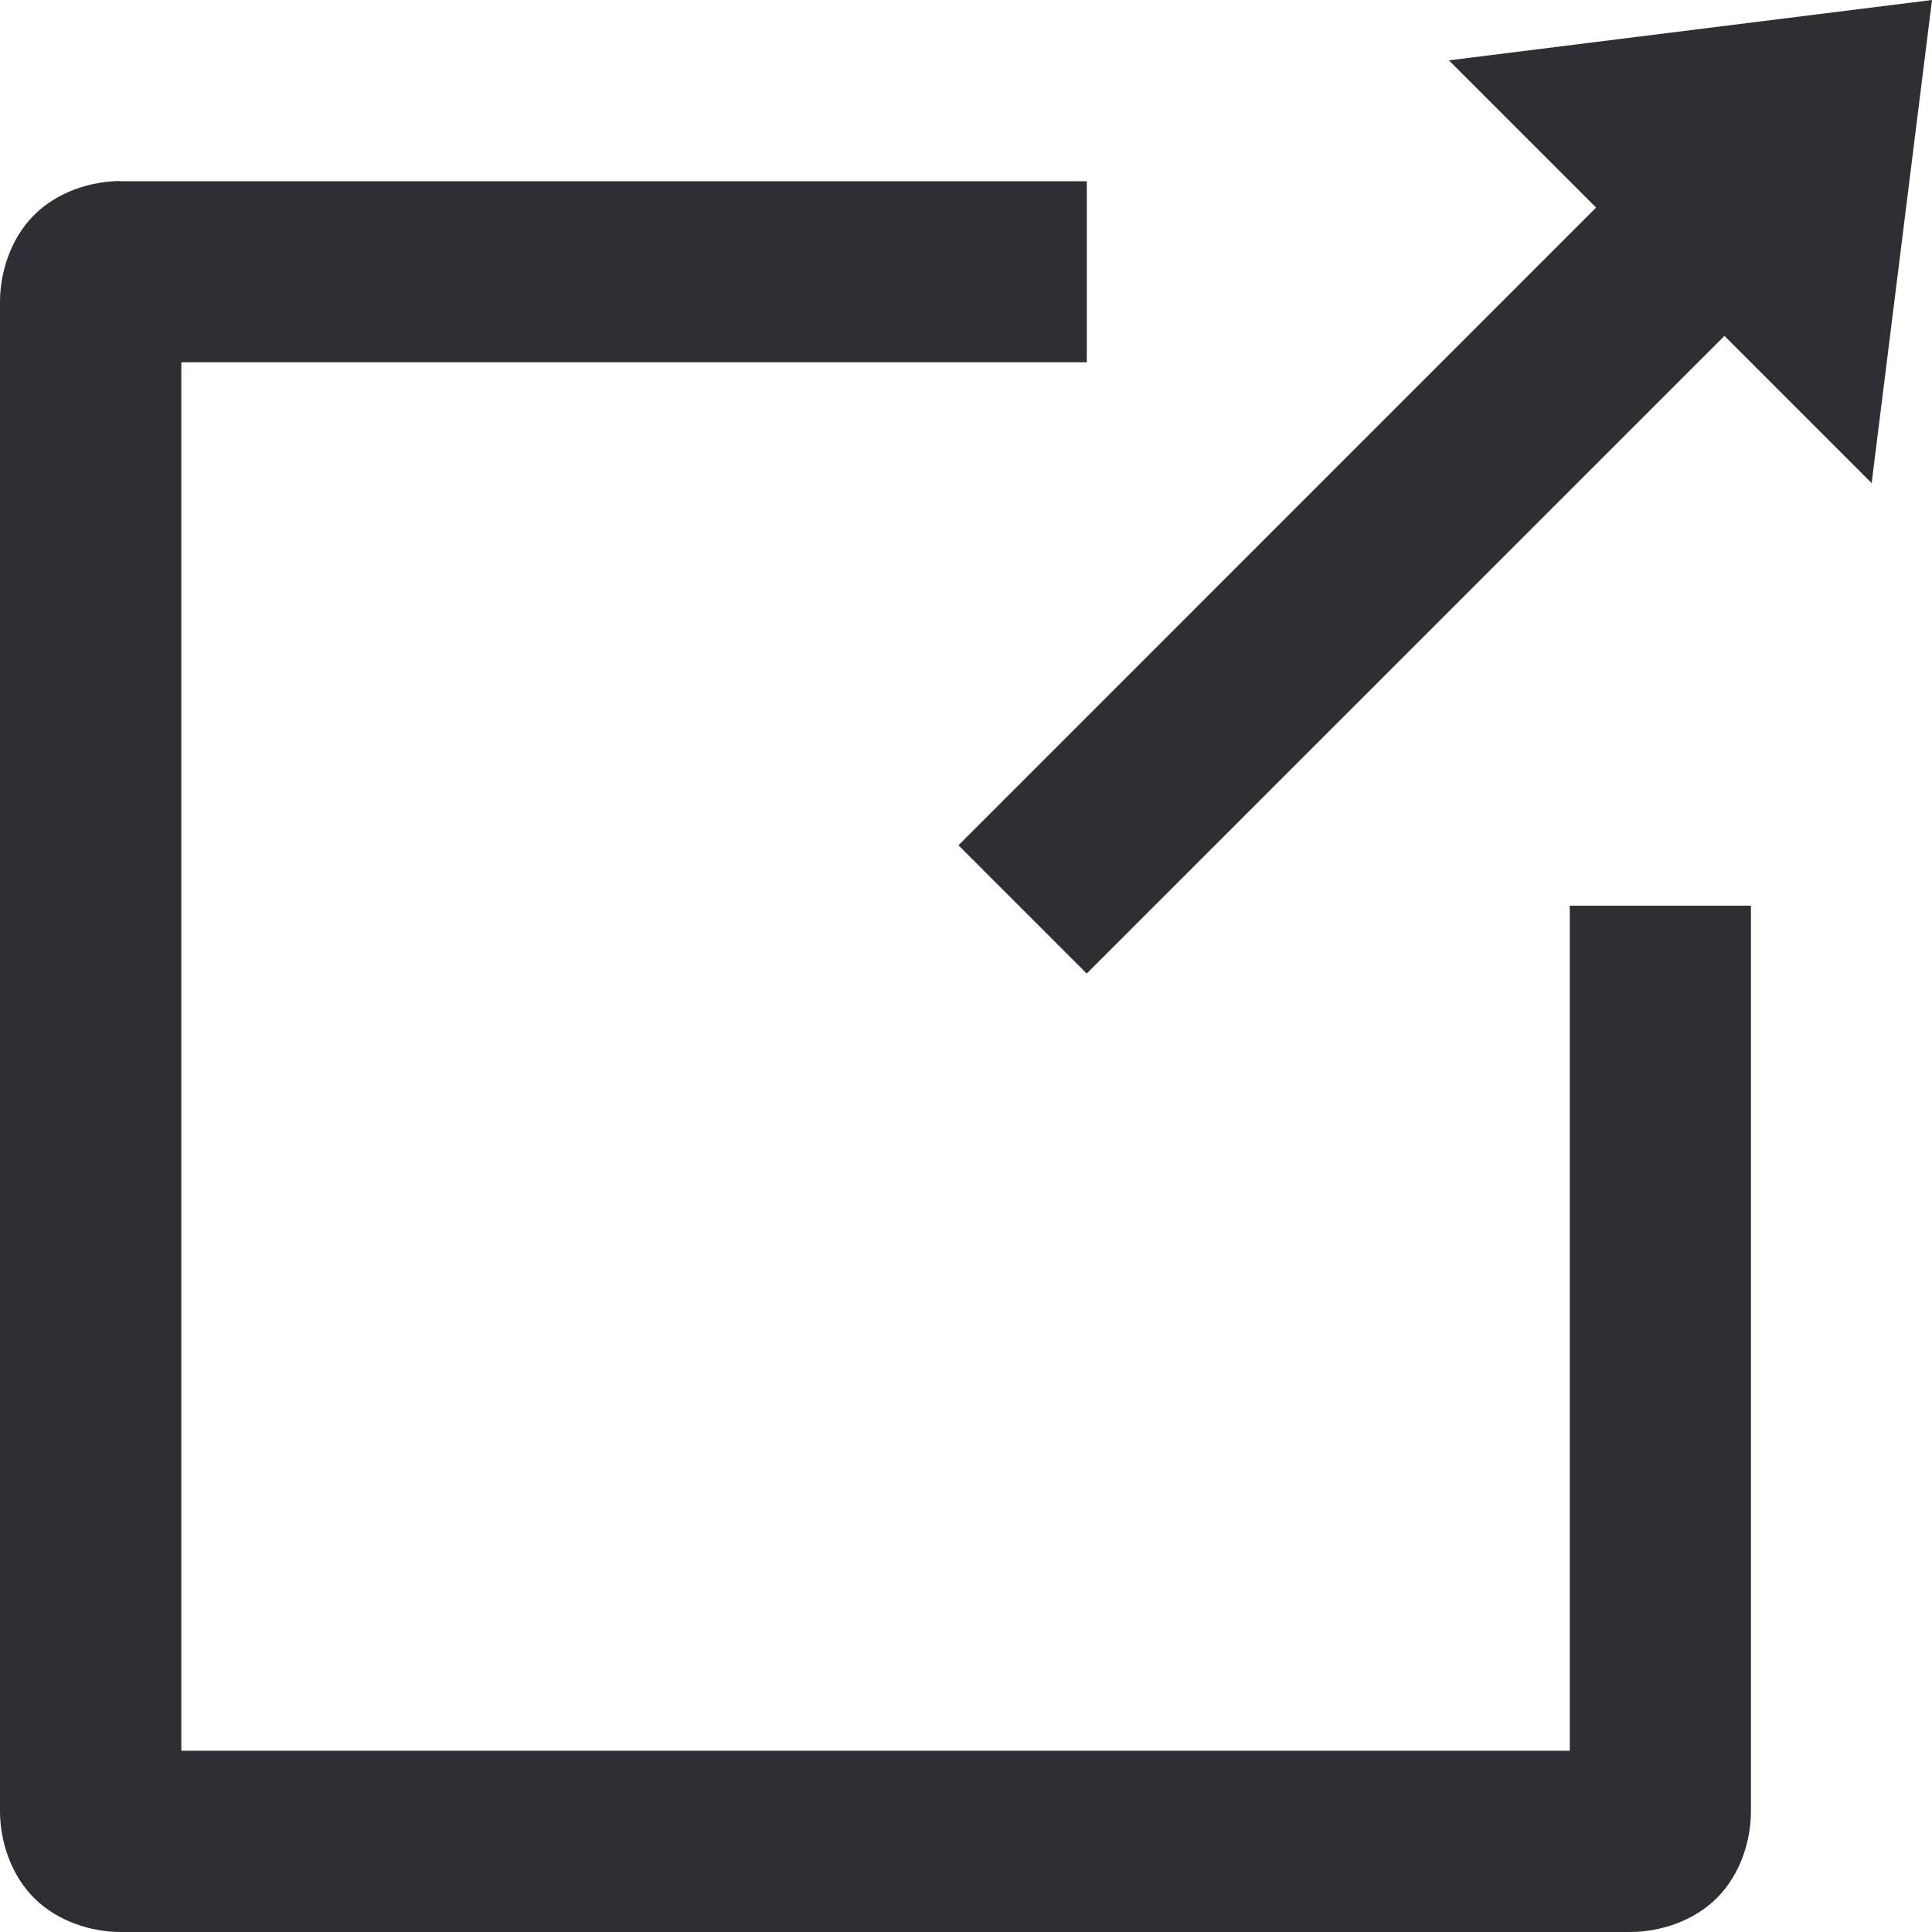
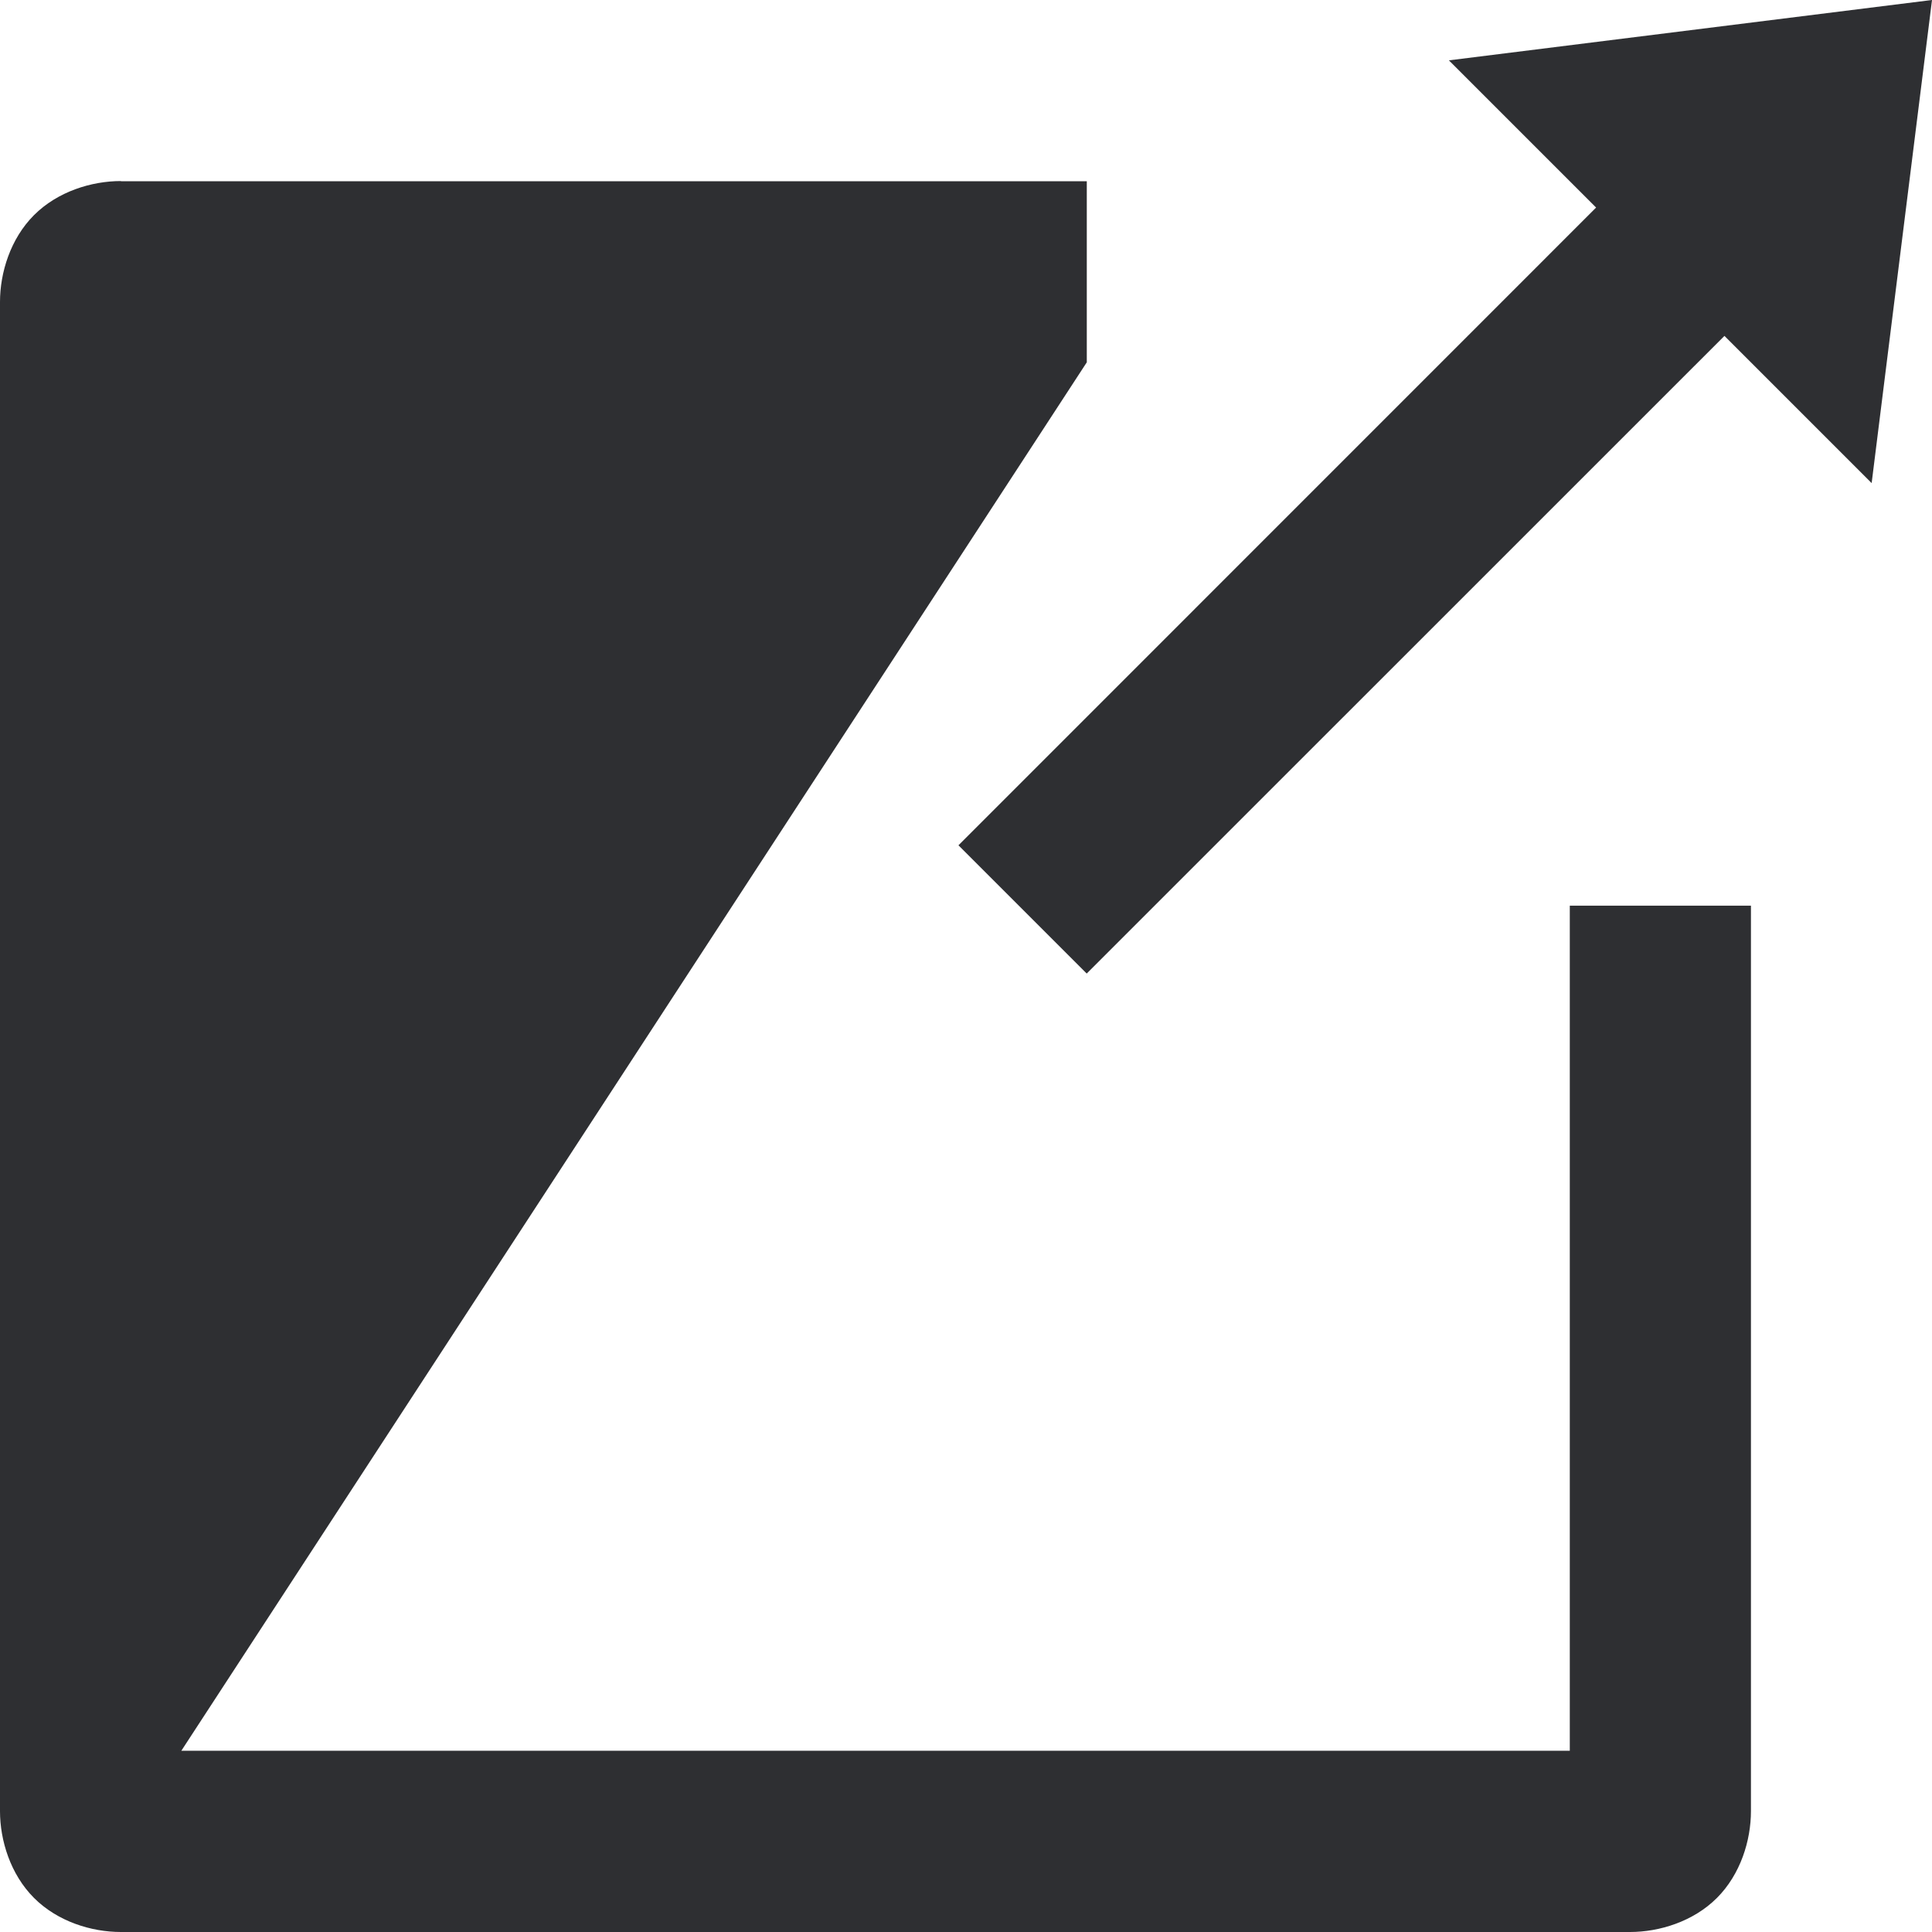
<svg xmlns="http://www.w3.org/2000/svg" width="21px" height="21px" viewBox="0 0 21 21" version="1.1">
  <title>path-1</title>
  <desc>Created with Sketch.</desc>
  <defs />
  <g id="Page-12" stroke="none" stroke-width="1" fill="none" fill-rule="evenodd">
-     <path d="M20.999,0 L15.749,0.656 L17.349,2.256 L10.418,9.188 L11.812,10.582 L18.744,3.651 L20.344,5.251 L21,0.001 L20.999,0 Z M1.314,1.968 C0.996,1.968 0.627,2.081 0.37,2.338 C0.113,2.595 0,2.964 0,3.282 L0,19.686 C0,20.004 0.113,20.373 0.37,20.63 C0.627,20.887 0.995,21 1.314,21 L17.718,21 C18.035,21 18.405,20.887 18.662,20.63 C18.919,20.373 19.032,20.005 19.032,19.686 L19.032,9.844 L17.063,9.844 L17.063,19.03 L1.971,19.03 L1.971,3.938 L11.813,3.938 L11.813,1.97 L1.314,1.97 L1.314,1.968 Z" id="path-1" fill="#2E2F32" fill-rule="nonzero" />
+     <path d="M20.999,0 L15.749,0.656 L17.349,2.256 L10.418,9.188 L11.812,10.582 L18.744,3.651 L20.344,5.251 L21,0.001 L20.999,0 Z M1.314,1.968 C0.996,1.968 0.627,2.081 0.37,2.338 C0.113,2.595 0,2.964 0,3.282 L0,19.686 C0,20.004 0.113,20.373 0.37,20.63 C0.627,20.887 0.995,21 1.314,21 L17.718,21 C18.035,21 18.405,20.887 18.662,20.63 C18.919,20.373 19.032,20.005 19.032,19.686 L19.032,9.844 L17.063,9.844 L17.063,19.03 L1.971,19.03 L11.813,3.938 L11.813,1.97 L1.314,1.97 L1.314,1.968 Z" id="path-1" fill="#2E2F32" fill-rule="nonzero" />
  </g>
</svg>